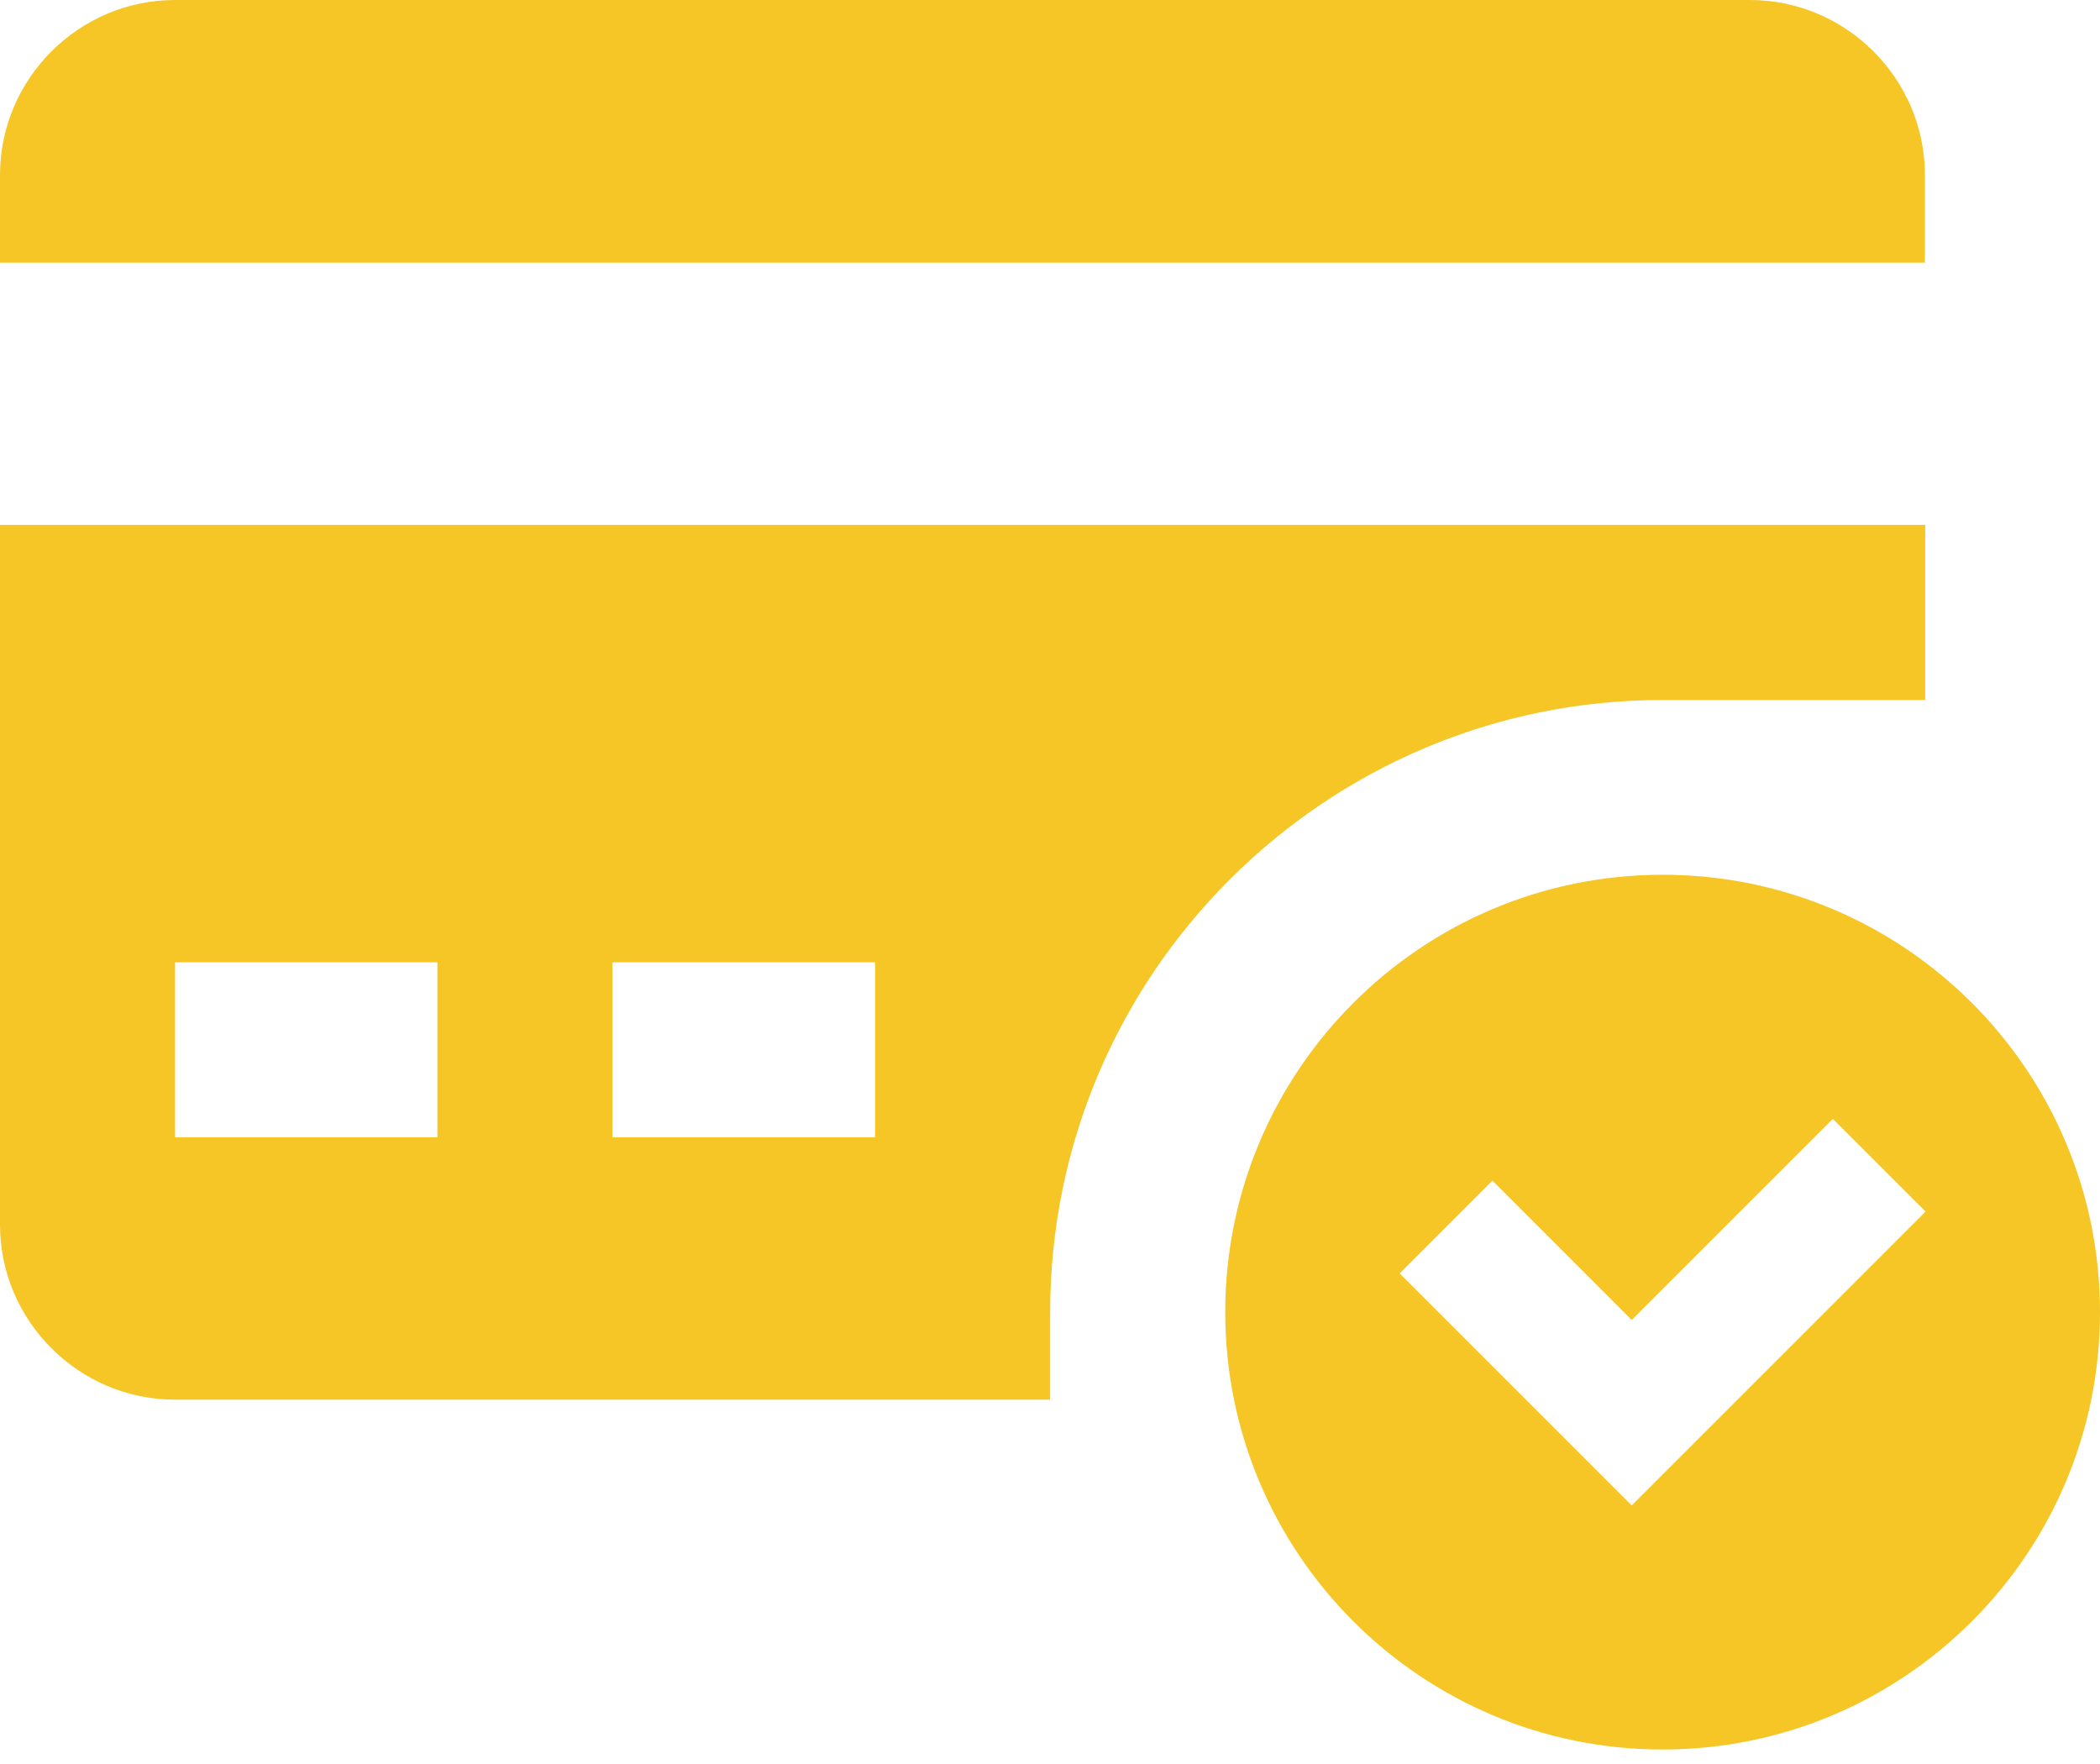
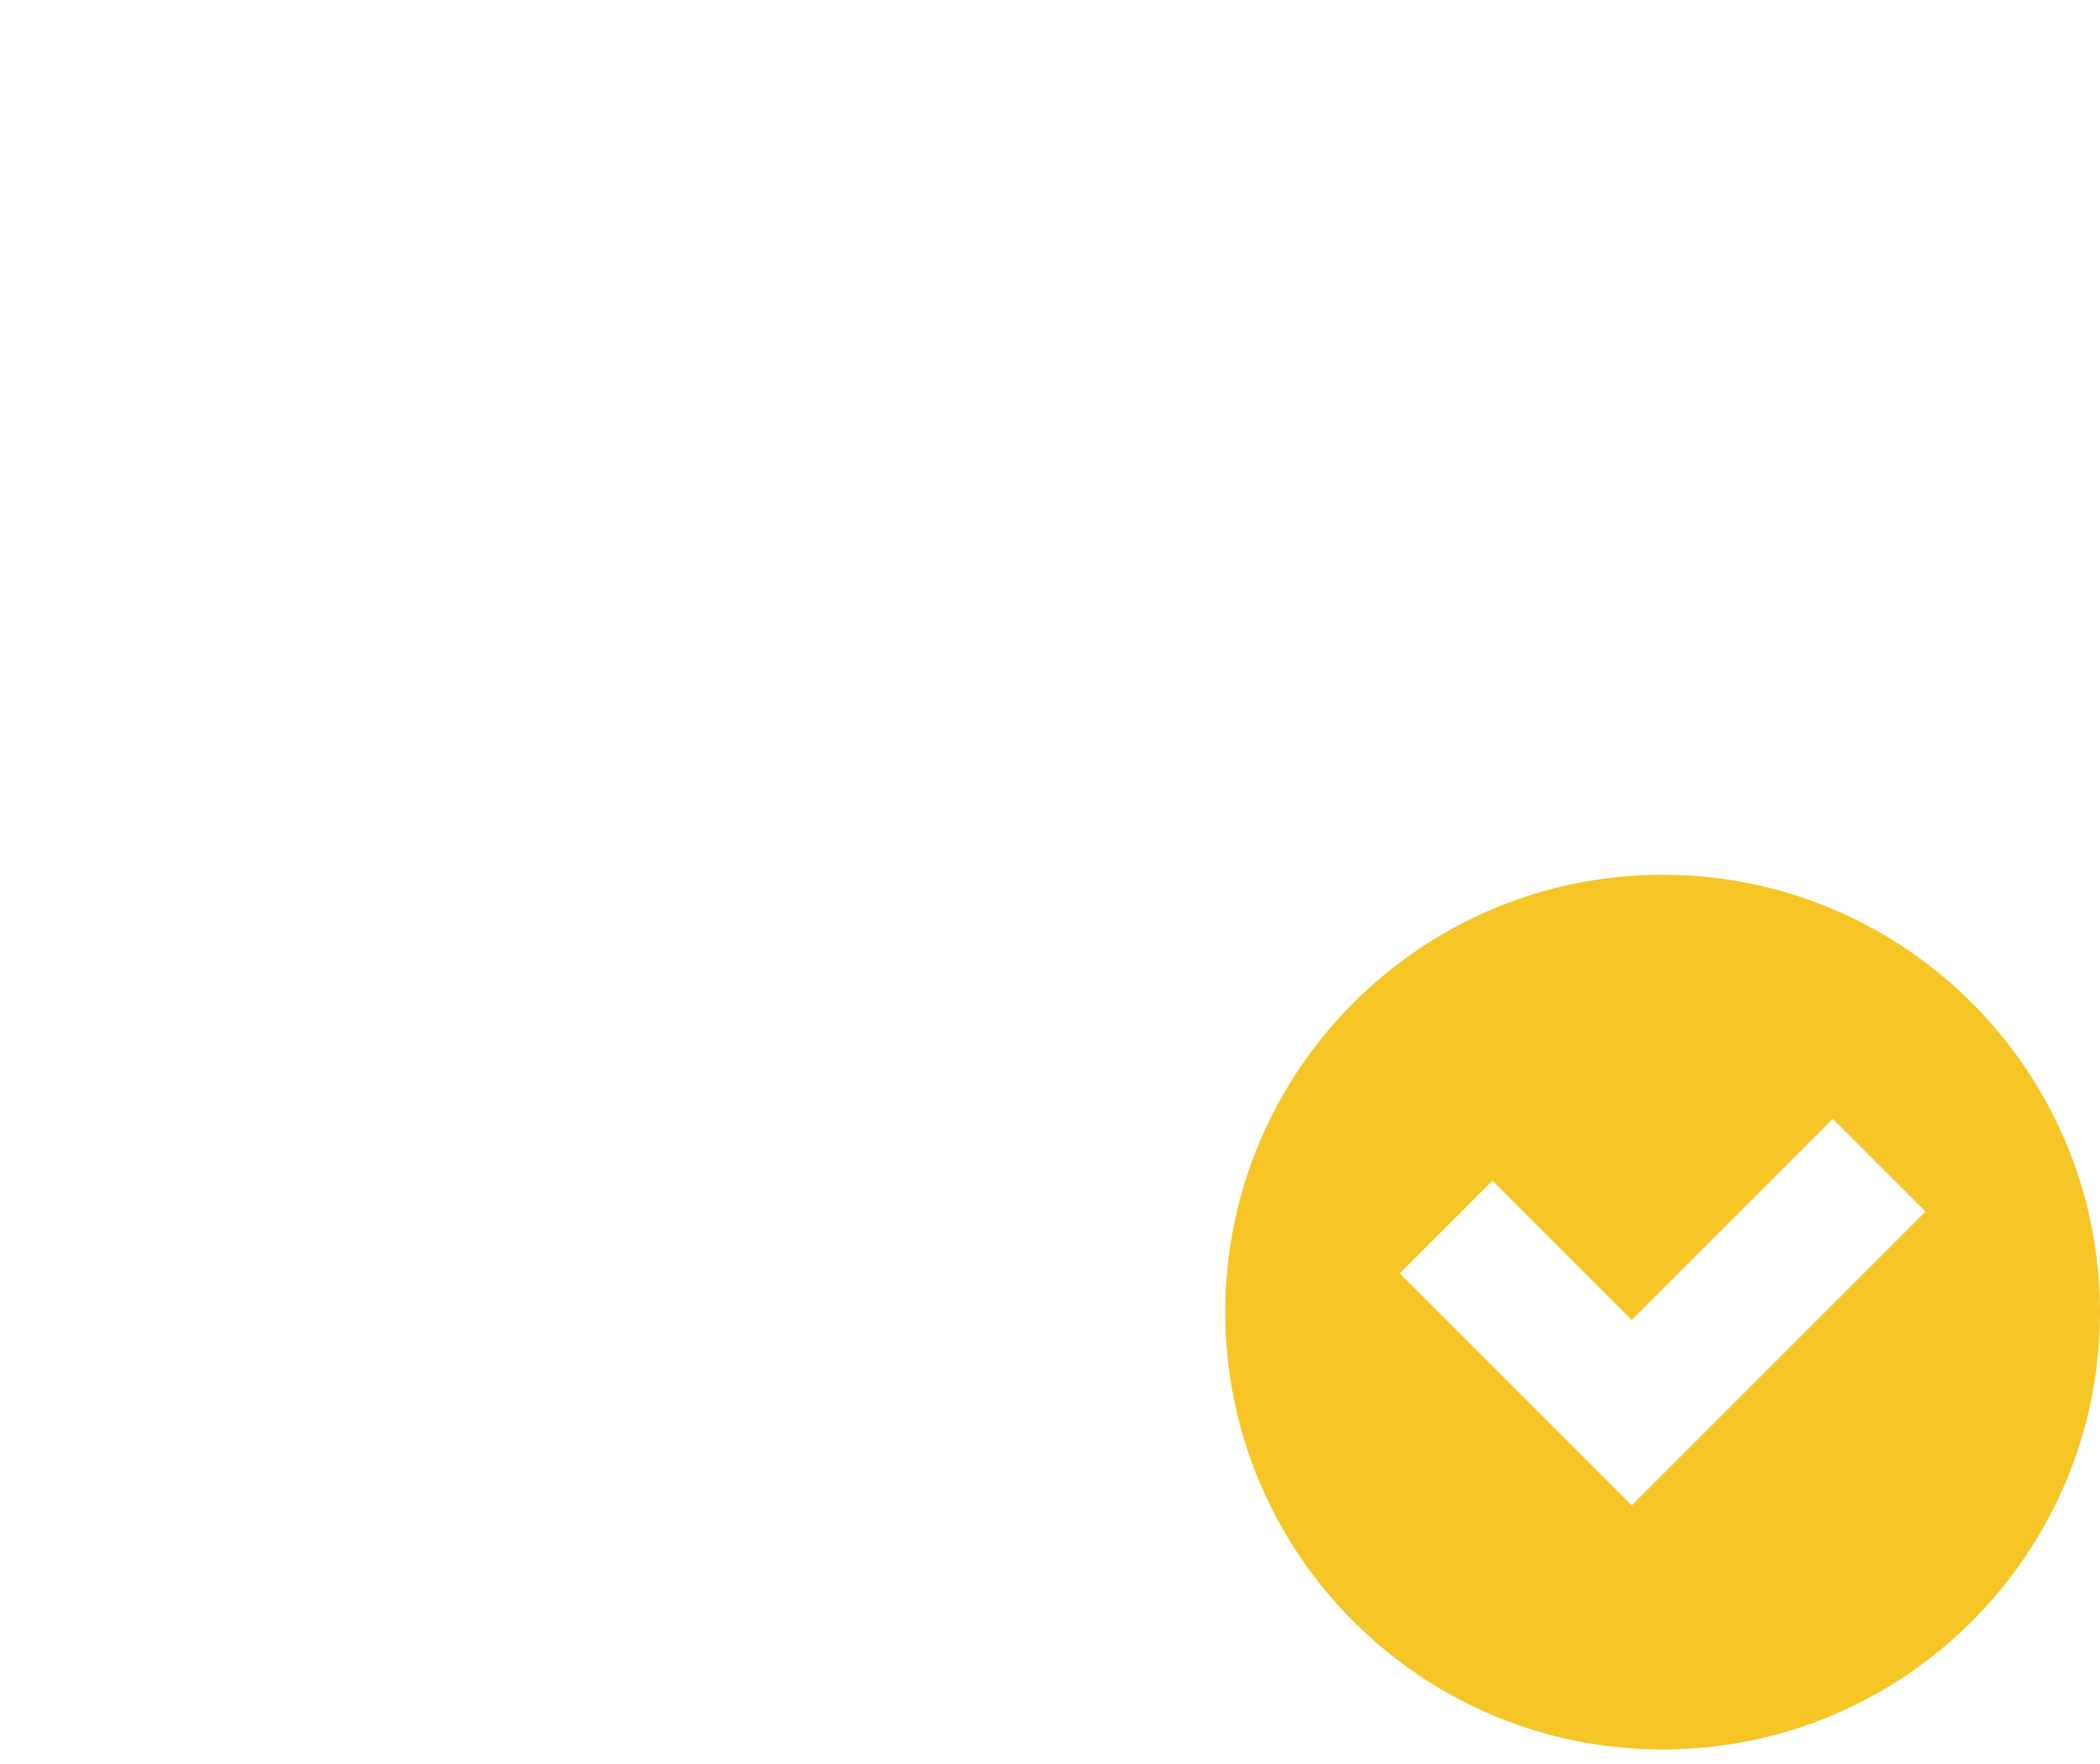
<svg xmlns="http://www.w3.org/2000/svg" width="100" height="84" viewBox="0 0 100 84" fill="none">
-   <path d="M91.663 12.506V8.337C91.663 3.75 87.913 0 83.326 0H8.337C3.75 0 0 3.75 0 8.337V12.506H91.663Z" fill="#F5C626" />
-   <path d="M41.67 54.161H29.165V45.824H41.67V54.161ZM20.843 54.161H8.337V45.824H20.828V54.161H20.843ZM0 24.996V58.314C0 62.901 3.75 66.651 8.337 66.651H50.008V62.483C50.008 46.413 63.087 33.333 79.172 33.333H91.678V24.996H0Z" fill="#F5C626" />
  <path d="M77.7 71.688L66.651 60.638L71.068 56.222L77.7 62.855L87.277 53.278L91.694 57.694L77.7 71.688ZM79.172 41.655C67.674 41.655 58.345 50.984 58.345 62.483C58.345 73.981 67.674 83.31 79.172 83.31C90.671 83.31 100 73.981 100 62.483C100 50.984 90.671 41.655 79.172 41.655Z" fill="#F5C626" />
</svg>